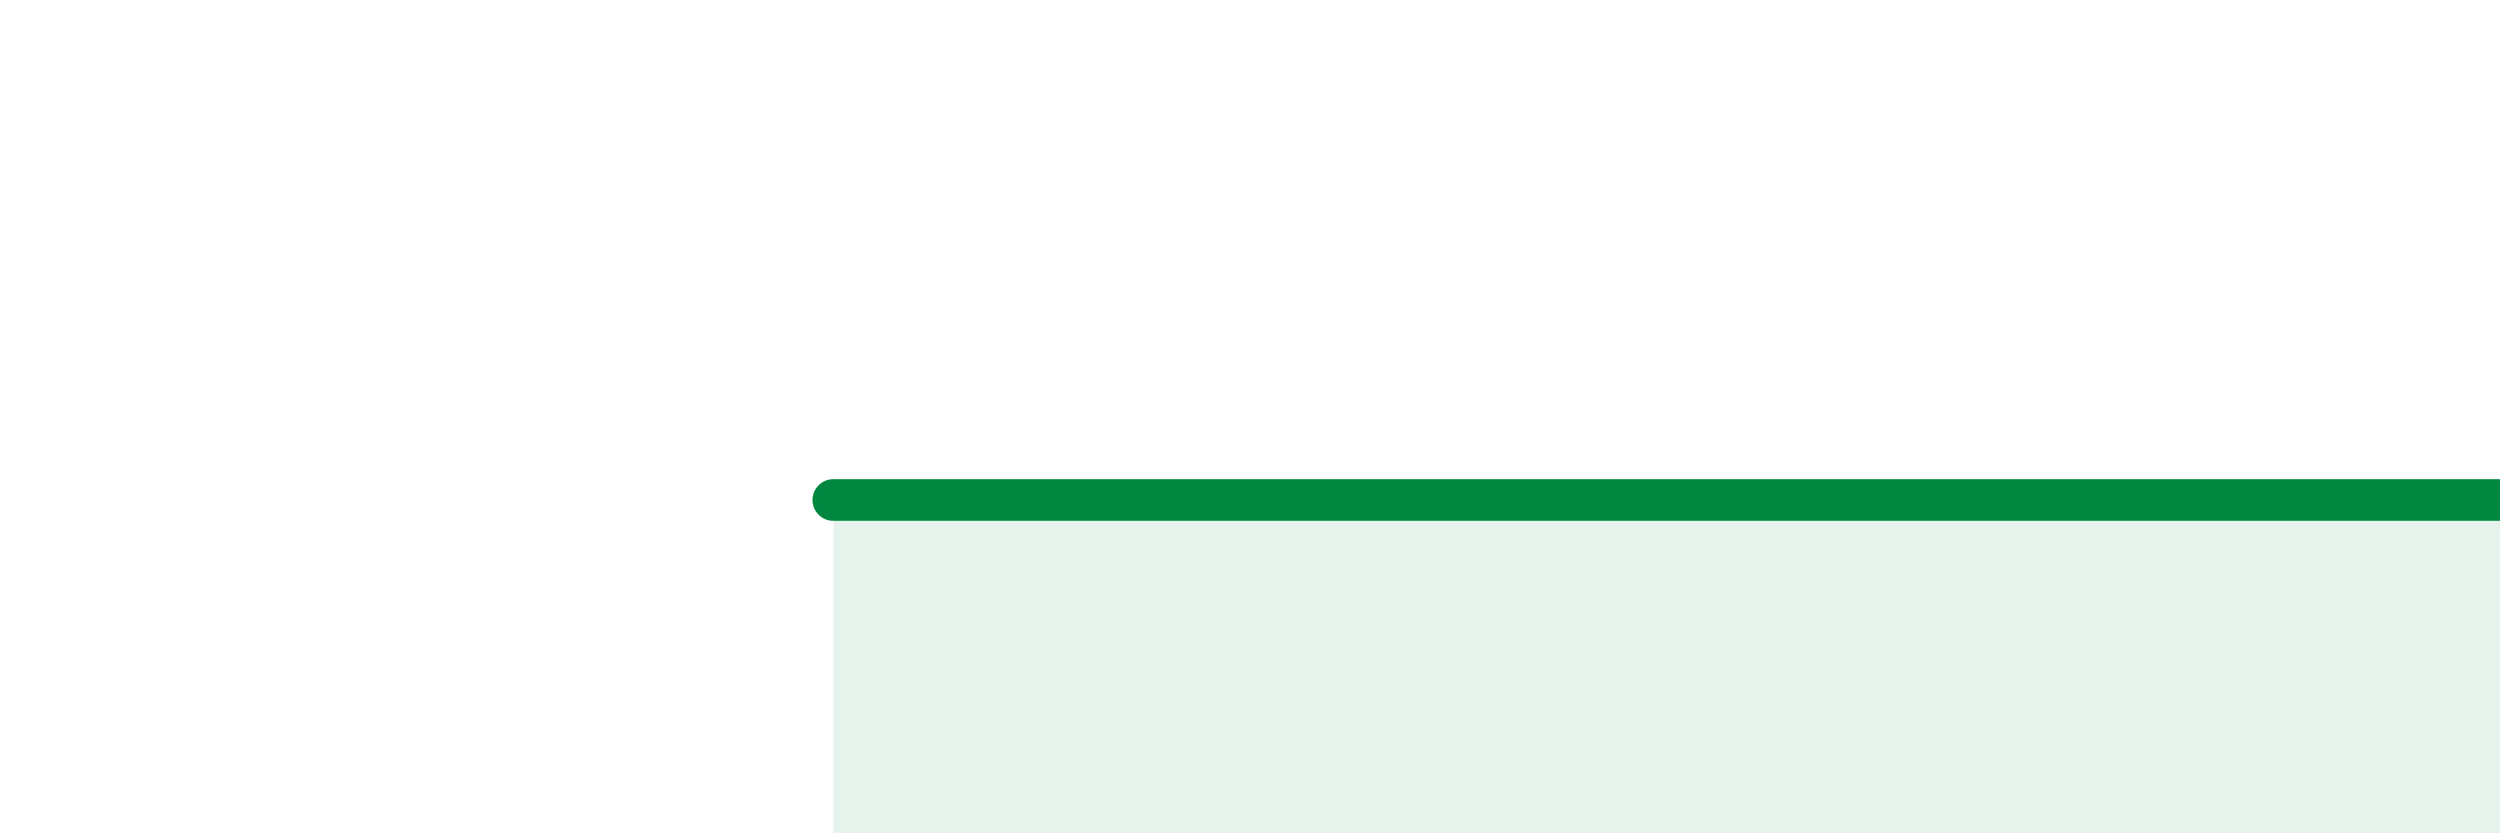
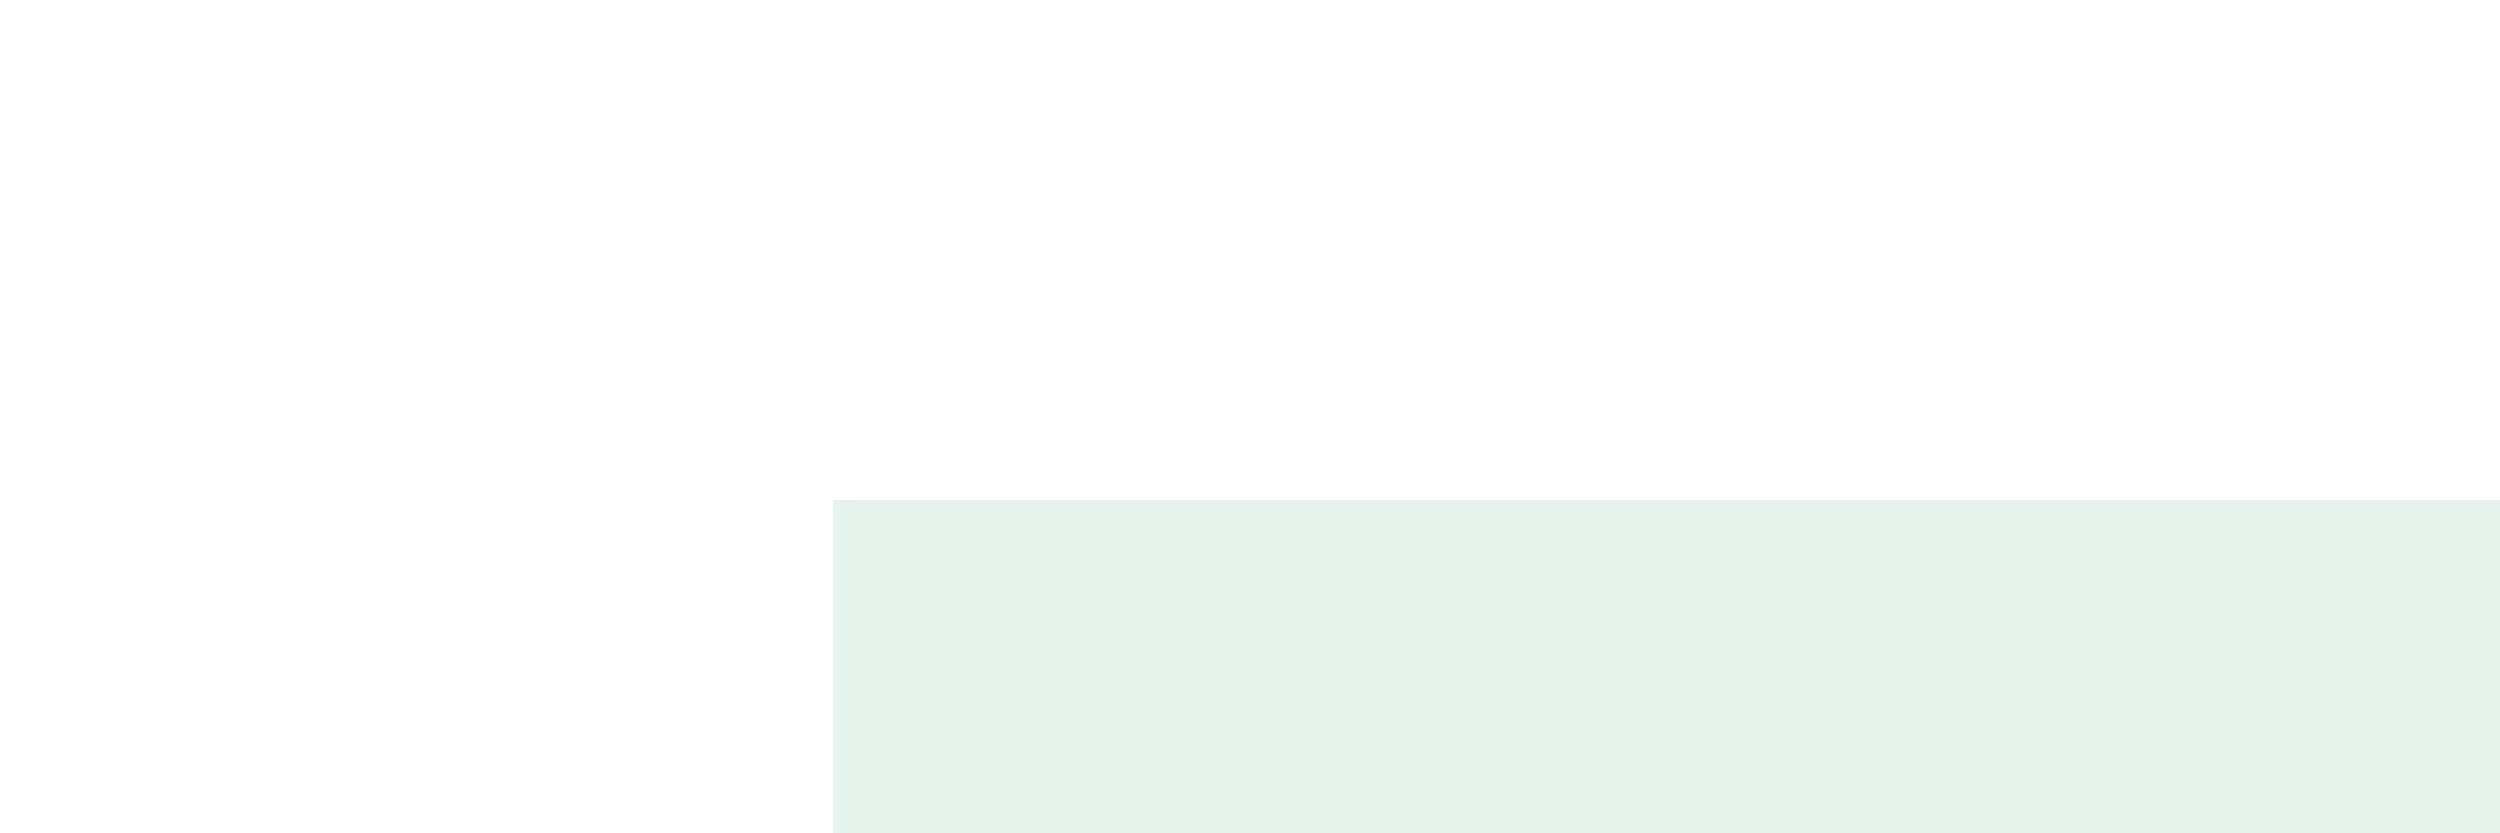
<svg xmlns="http://www.w3.org/2000/svg" width="60" height="20" viewBox="0 0 60 20">
  <path d="M 20,12 C 20.5,12 21,12 22.5,12 C 24,12 26,12 27.5,12 C 29,12 29,12 30,12 C 31,12 31,12 32.5,12 C 34,12 35.5,12 37.5,12 C 39.5,12 41,12 42.5,12 C 44,12 44,12 45,12 C 46,12 46.5,12 47.5,12 C 48.5,12 49,12 50,12 C 51,12 51.5,12 52.5,12 C 53.5,12 53.5,12 55,12 C 56.5,12 59,12 60,12L60 20L20 20Z" fill="#008740" opacity="0.1" stroke-linecap="round" stroke-linejoin="round" />
-   <path d="M 20,12 C 20.5,12 21,12 22.5,12 C 24,12 26,12 27.5,12 C 29,12 29,12 30,12 C 31,12 31,12 32.5,12 C 34,12 35.5,12 37.5,12 C 39.5,12 41,12 42.5,12 C 44,12 44,12 45,12 C 46,12 46.5,12 47.5,12 C 48.5,12 49,12 50,12 C 51,12 51.5,12 52.5,12 C 53.5,12 53.5,12 55,12 C 56.5,12 59,12 60,12" stroke="#008740" stroke-width="1" fill="none" stroke-linecap="round" stroke-linejoin="round" />
</svg>